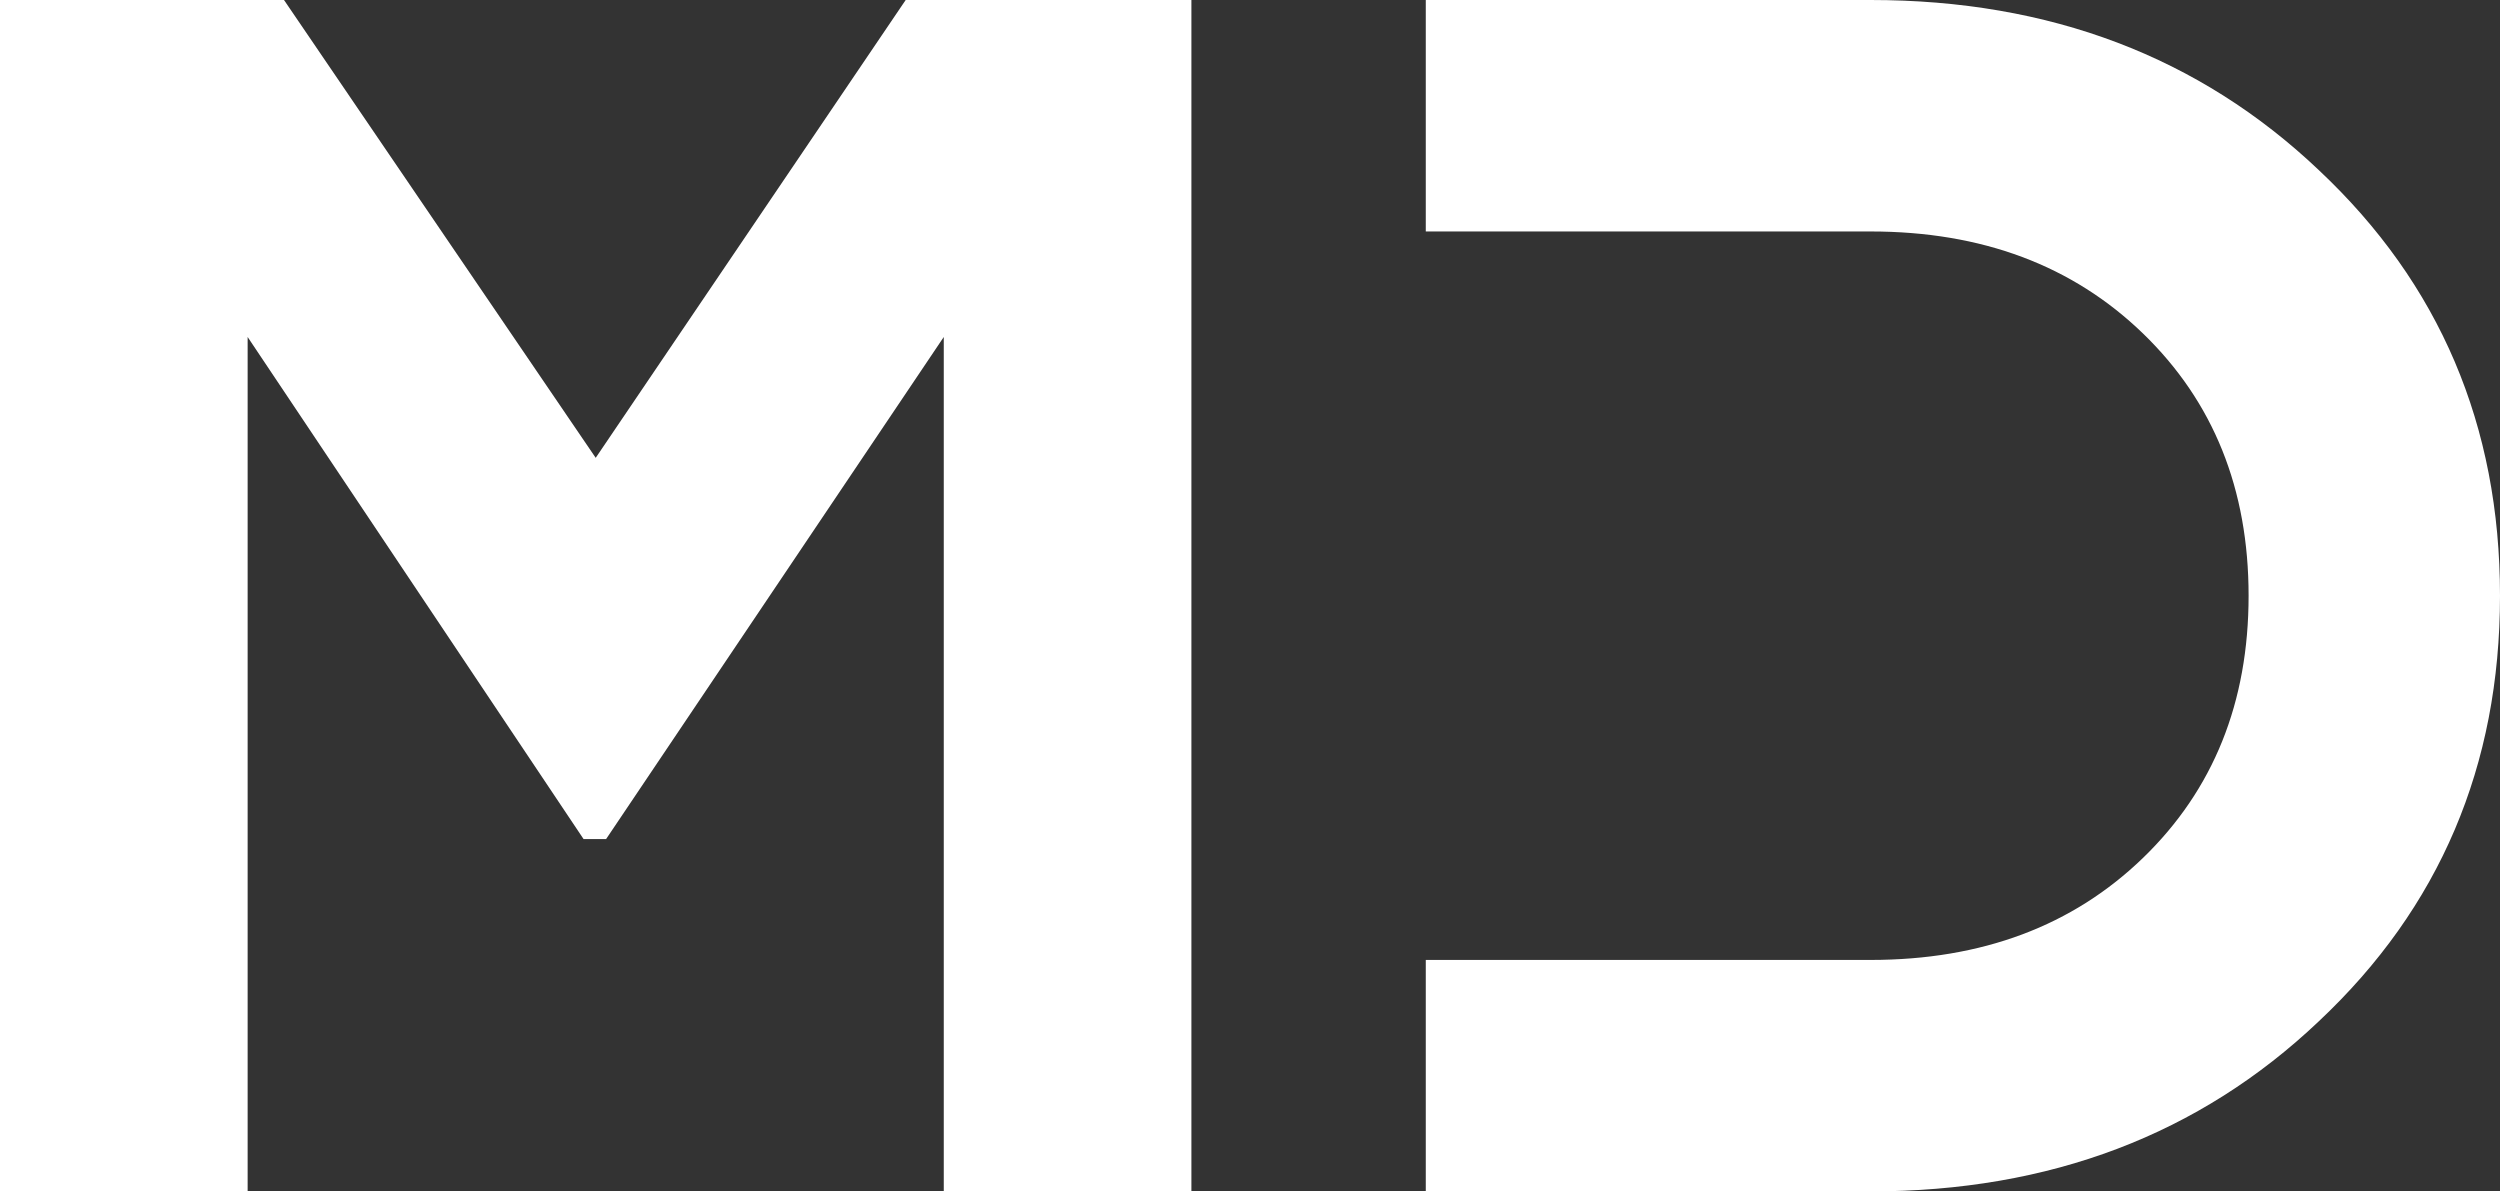
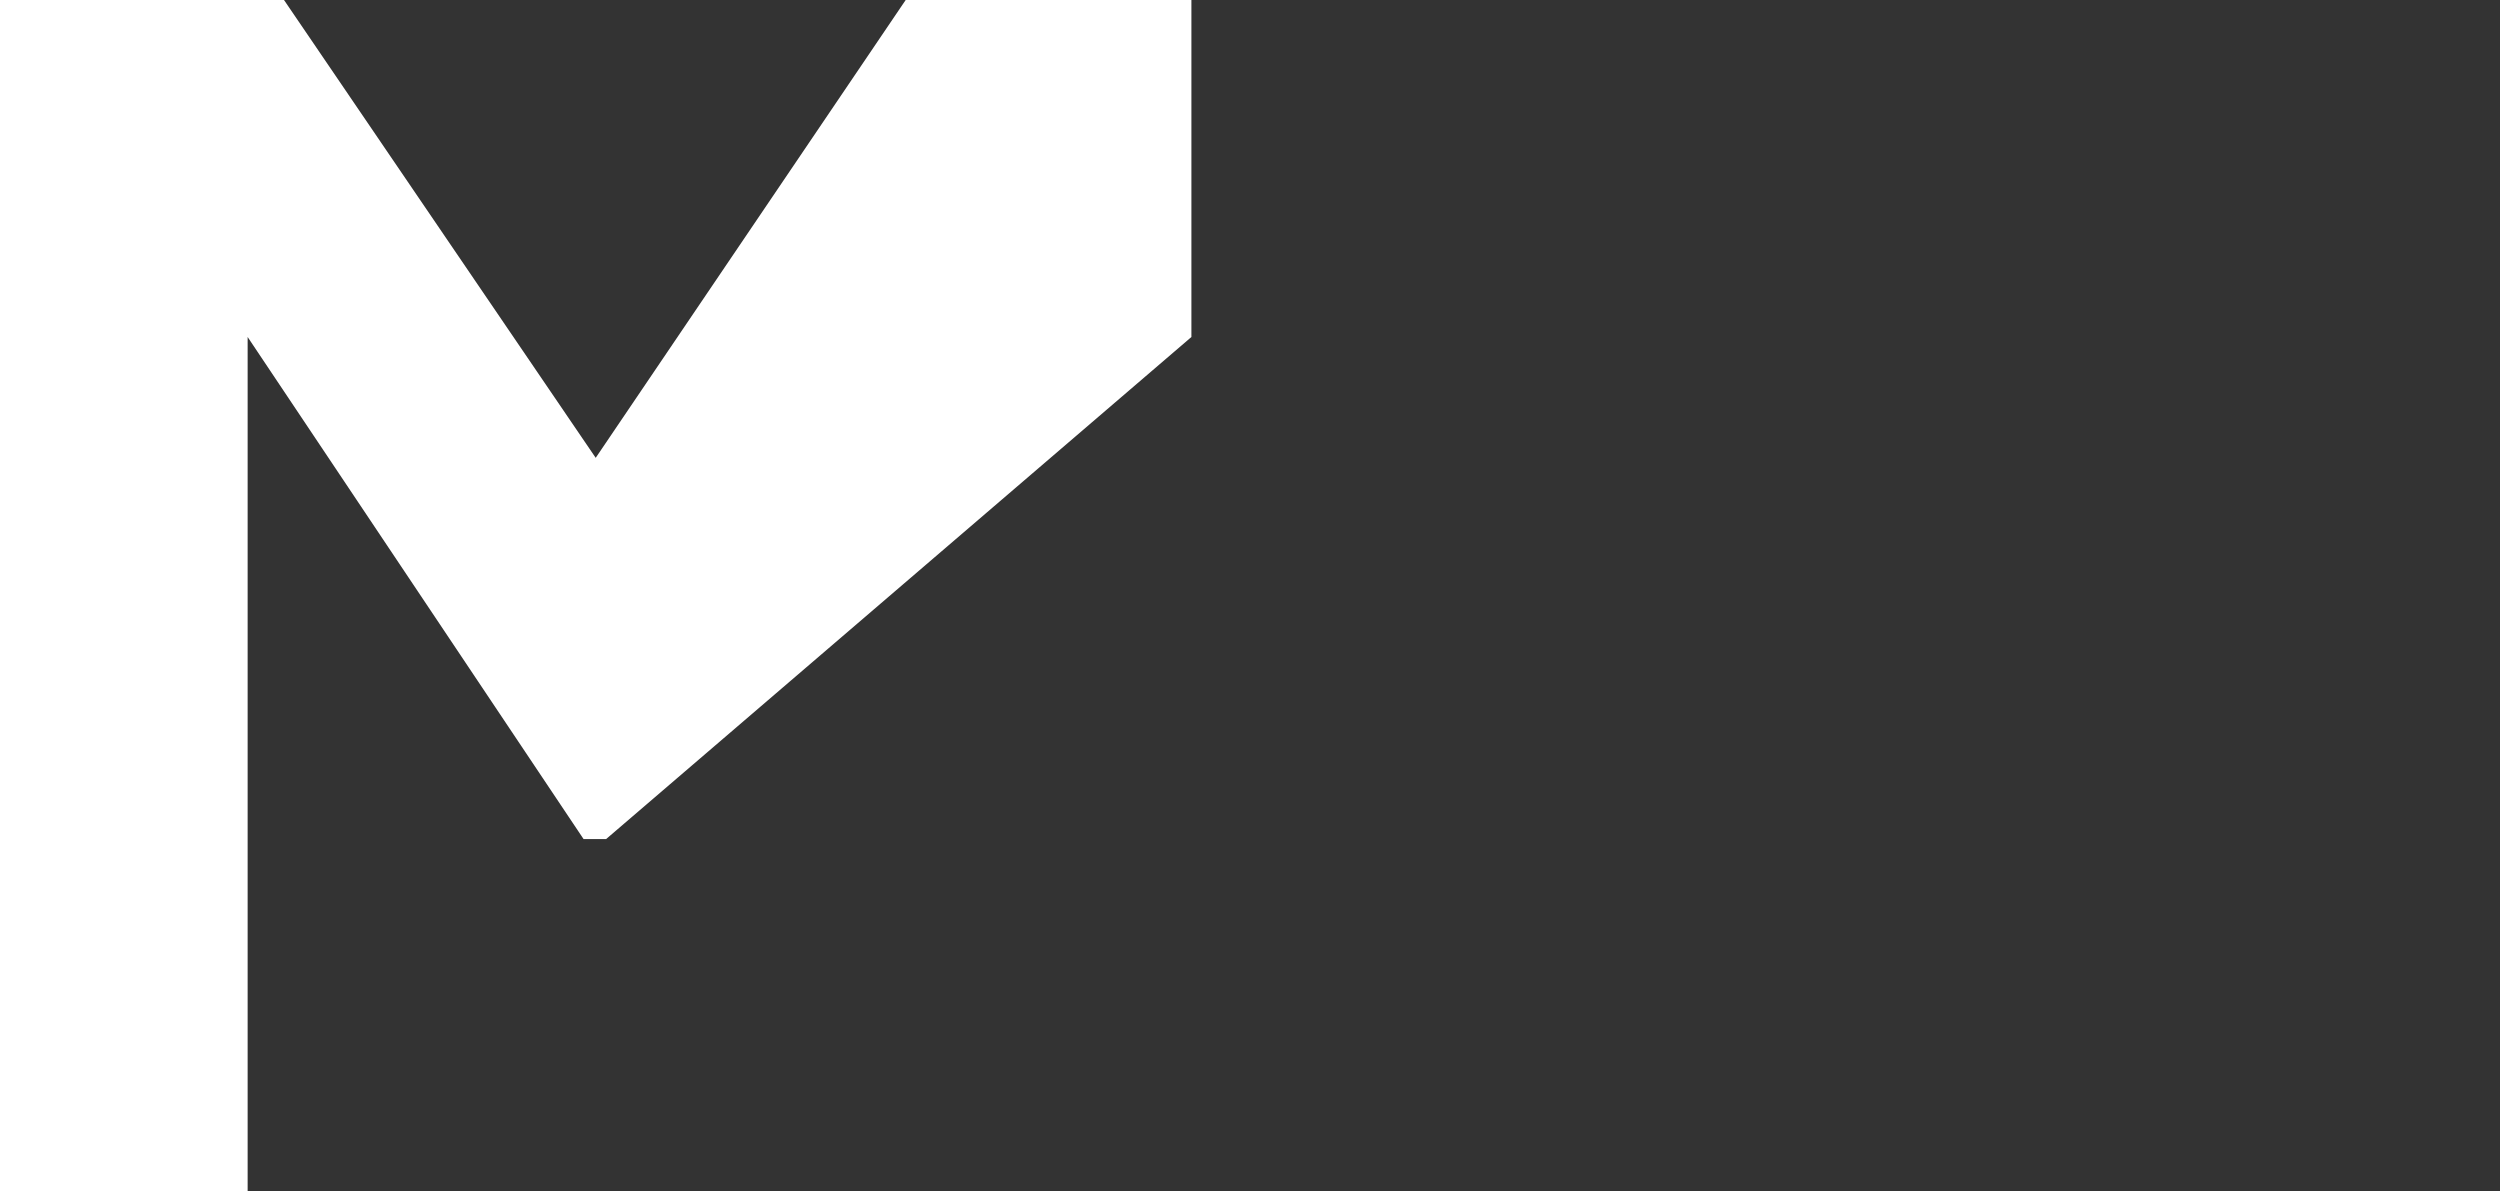
<svg xmlns="http://www.w3.org/2000/svg" width="128" height="61" viewBox="0 0 128 61" fill="none">
  <rect x="0" y="0" width="128" height="61" fill="#333333" stroke="none" />
-   <path d="M95.774 0C104.956 0 112.607 2.905 118.728 8.714C124.909 14.524 128 21.786 128 30.5C128 39.214 124.909 46.476 118.728 52.286C112.607 58.095 104.956 61 95.774 61H73V0H95.774ZM95.774 49.149C101.475 49.149 106.126 47.406 109.727 43.92C113.327 40.434 115.128 35.961 115.128 30.5C115.128 25.039 113.327 20.566 109.727 17.08C106.126 13.594 101.475 11.851 95.774 11.851H73V49.149H95.774Z" fill="white" />
-   <path d="M46.371 0H61V61H48.321V17.254L31.032 42.961H29.879L12.679 17.254V61H0V0H14.541L30.5 23.441L46.371 0Z" fill="white" />
+   <path d="M46.371 0H61V61V17.254L31.032 42.961H29.879L12.679 17.254V61H0V0H14.541L30.5 23.441L46.371 0Z" fill="white" />
</svg>